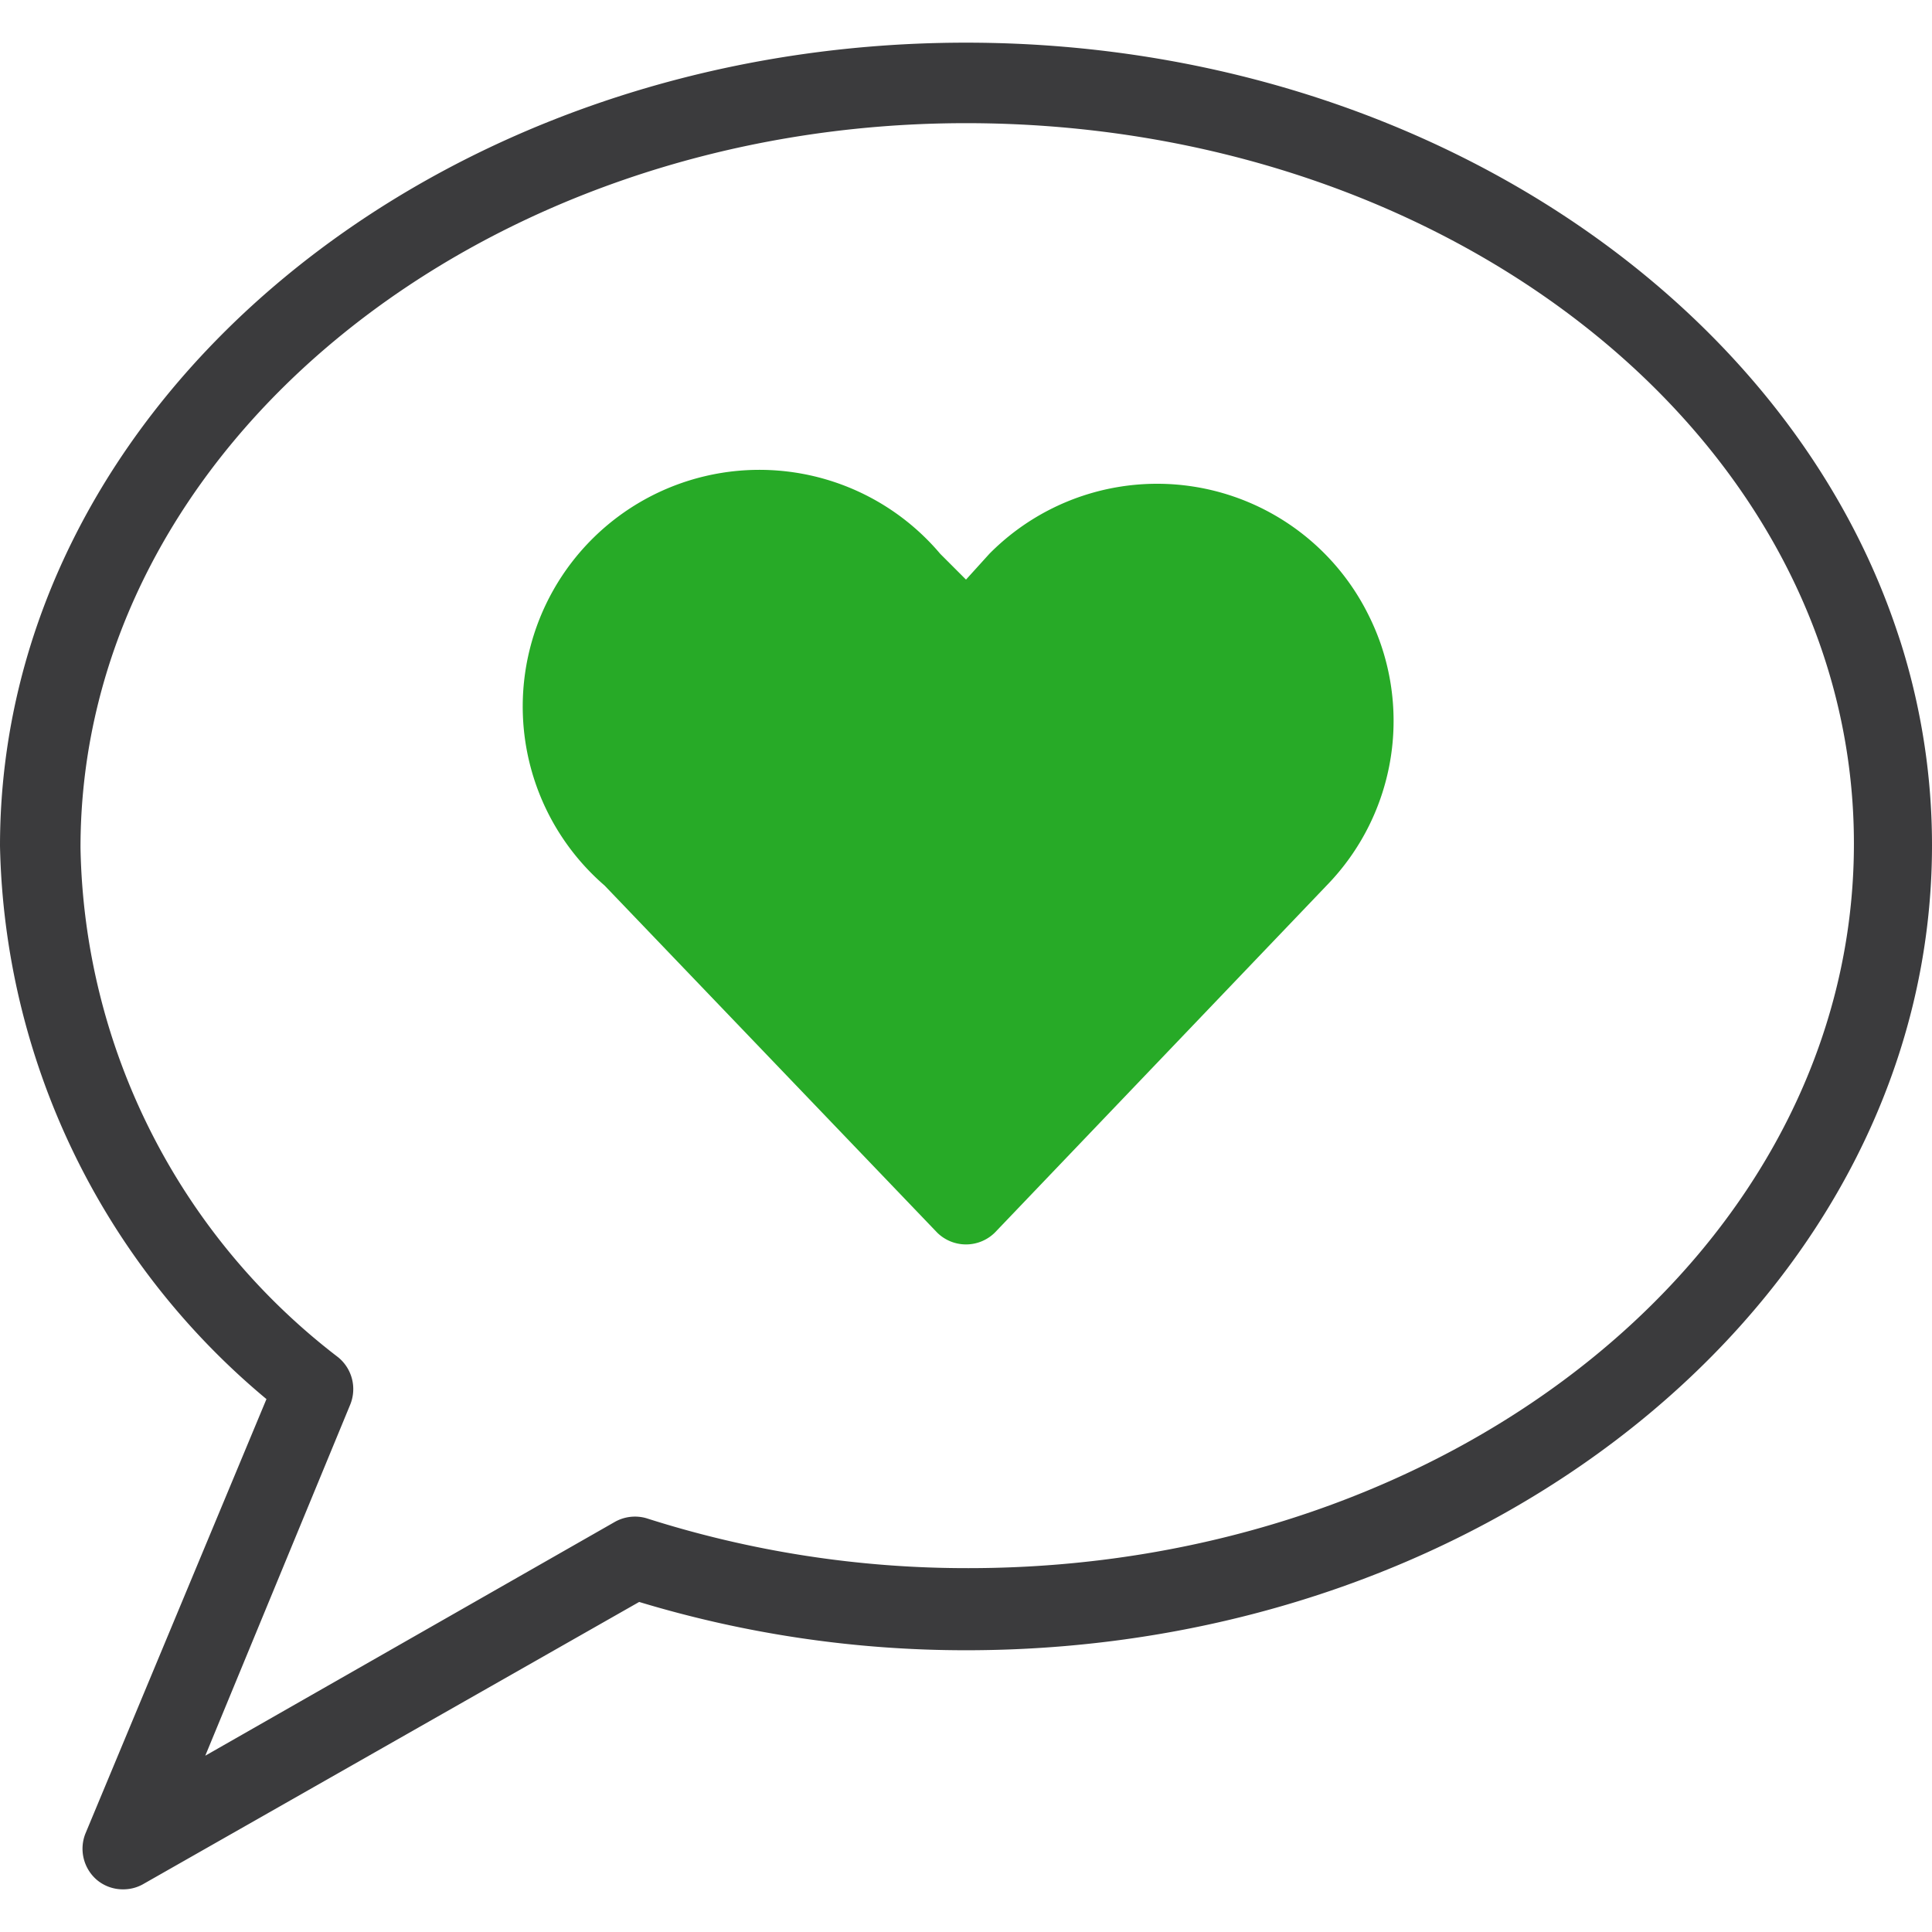
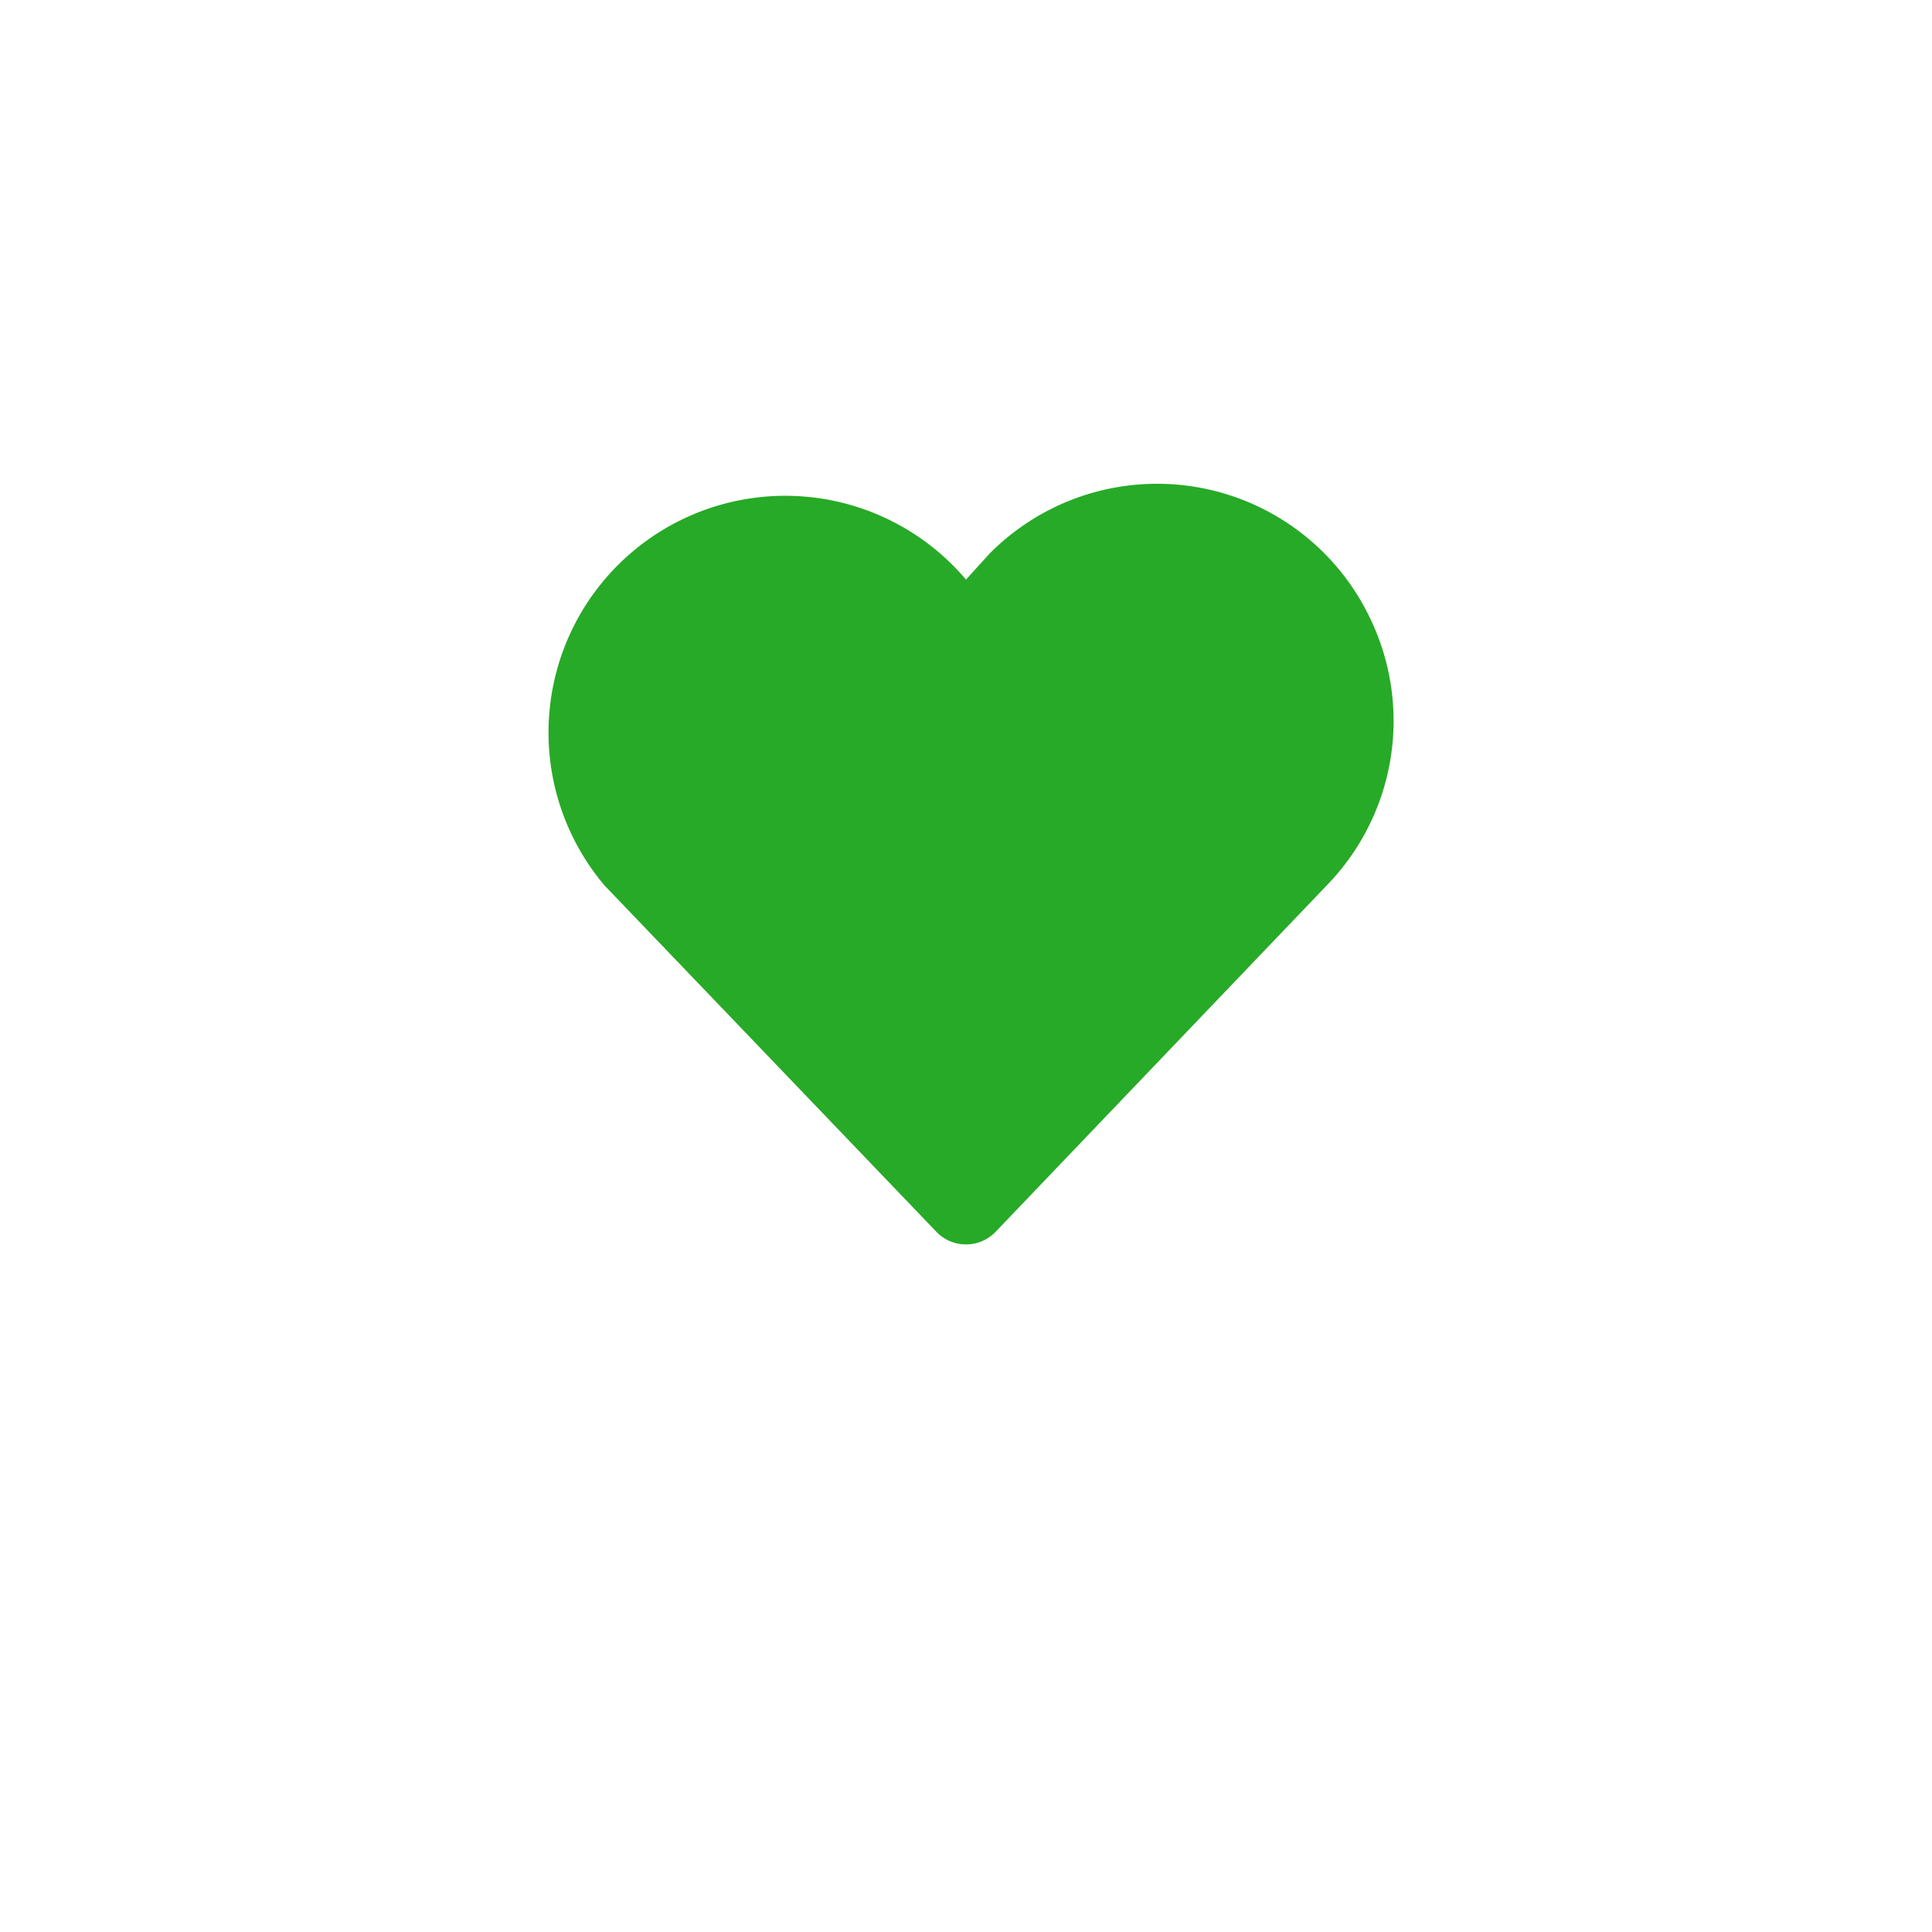
<svg xmlns="http://www.w3.org/2000/svg" viewBox="0 0 24 24">
-   <path fill="#3b3b3d" d="M1.53 23.47a.5.5 0 01-.33-.12.51.51 0 01-.14-.57l2.25-5.4A9.18 9.18 0 010 10.51C0 5 5.4.53 12 .53S24 5 24 10.5s-5.37 10-12 10a14 14 0 01-4.06-.6l-6.17 3.51a.5.5 0 01-.24.06zM12 1.53c-6 0-11 4-11 9a8.15 8.15 0 003.2 6.33.51.51 0 01.15.59l-1.8 4.36 5.08-2.9a.51.51 0 01.4-.05 13.07 13.07 0 004 .62c6.05 0 11-4 11-9S18.05 1.53 12 1.53z" />
-   <path fill="#27aa27" d="M17 7.64a2.93 2.93 0 00-4.71-.76L12 7.2l-.32-.32A2.94 2.94 0 107.51 11l4.13 4.31a.51.51 0 00.72 0L16.48 11A2.93 2.93 0 0017 7.64z" />
+   <path fill="#27aa27" d="M17 7.64a2.93 2.93 0 00-4.71-.76L12 7.2A2.94 2.94 0 107.51 11l4.13 4.31a.51.51 0 00.72 0L16.48 11A2.93 2.93 0 0017 7.64z" />
</svg>